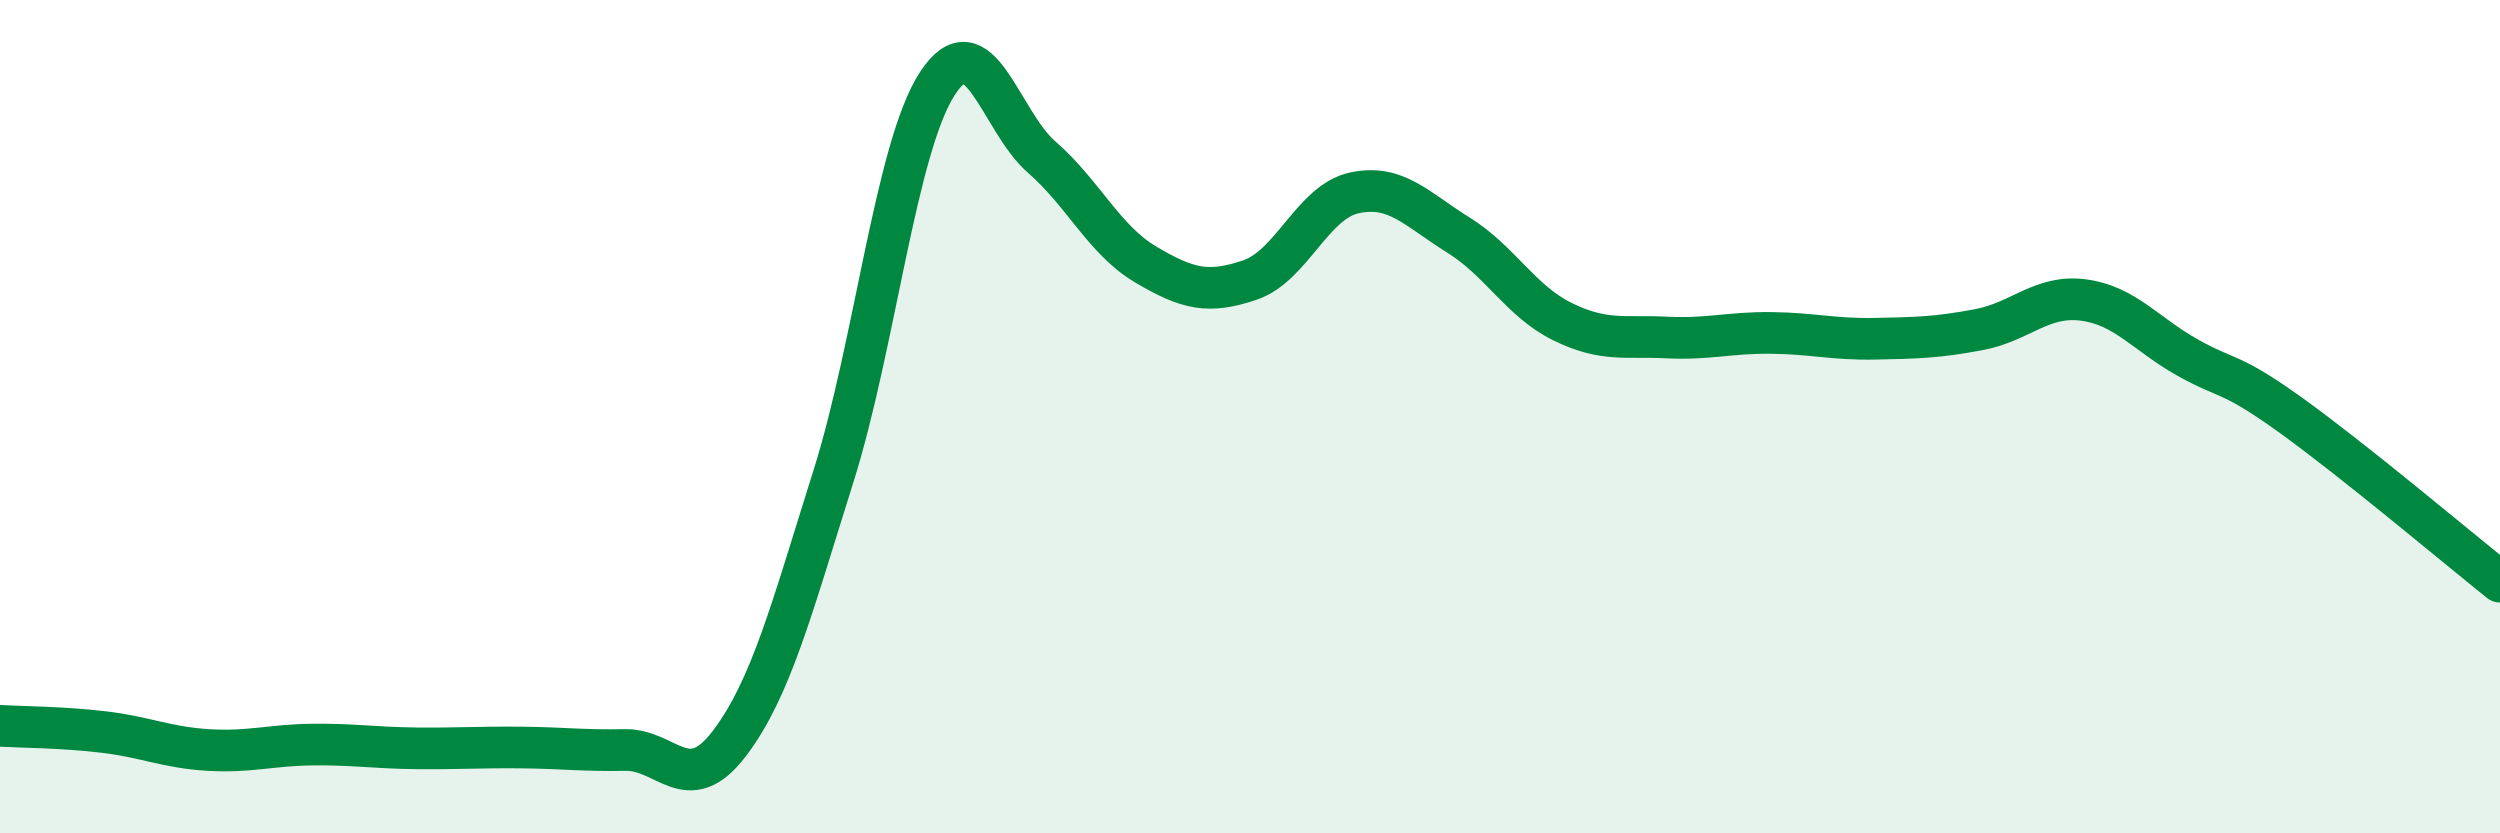
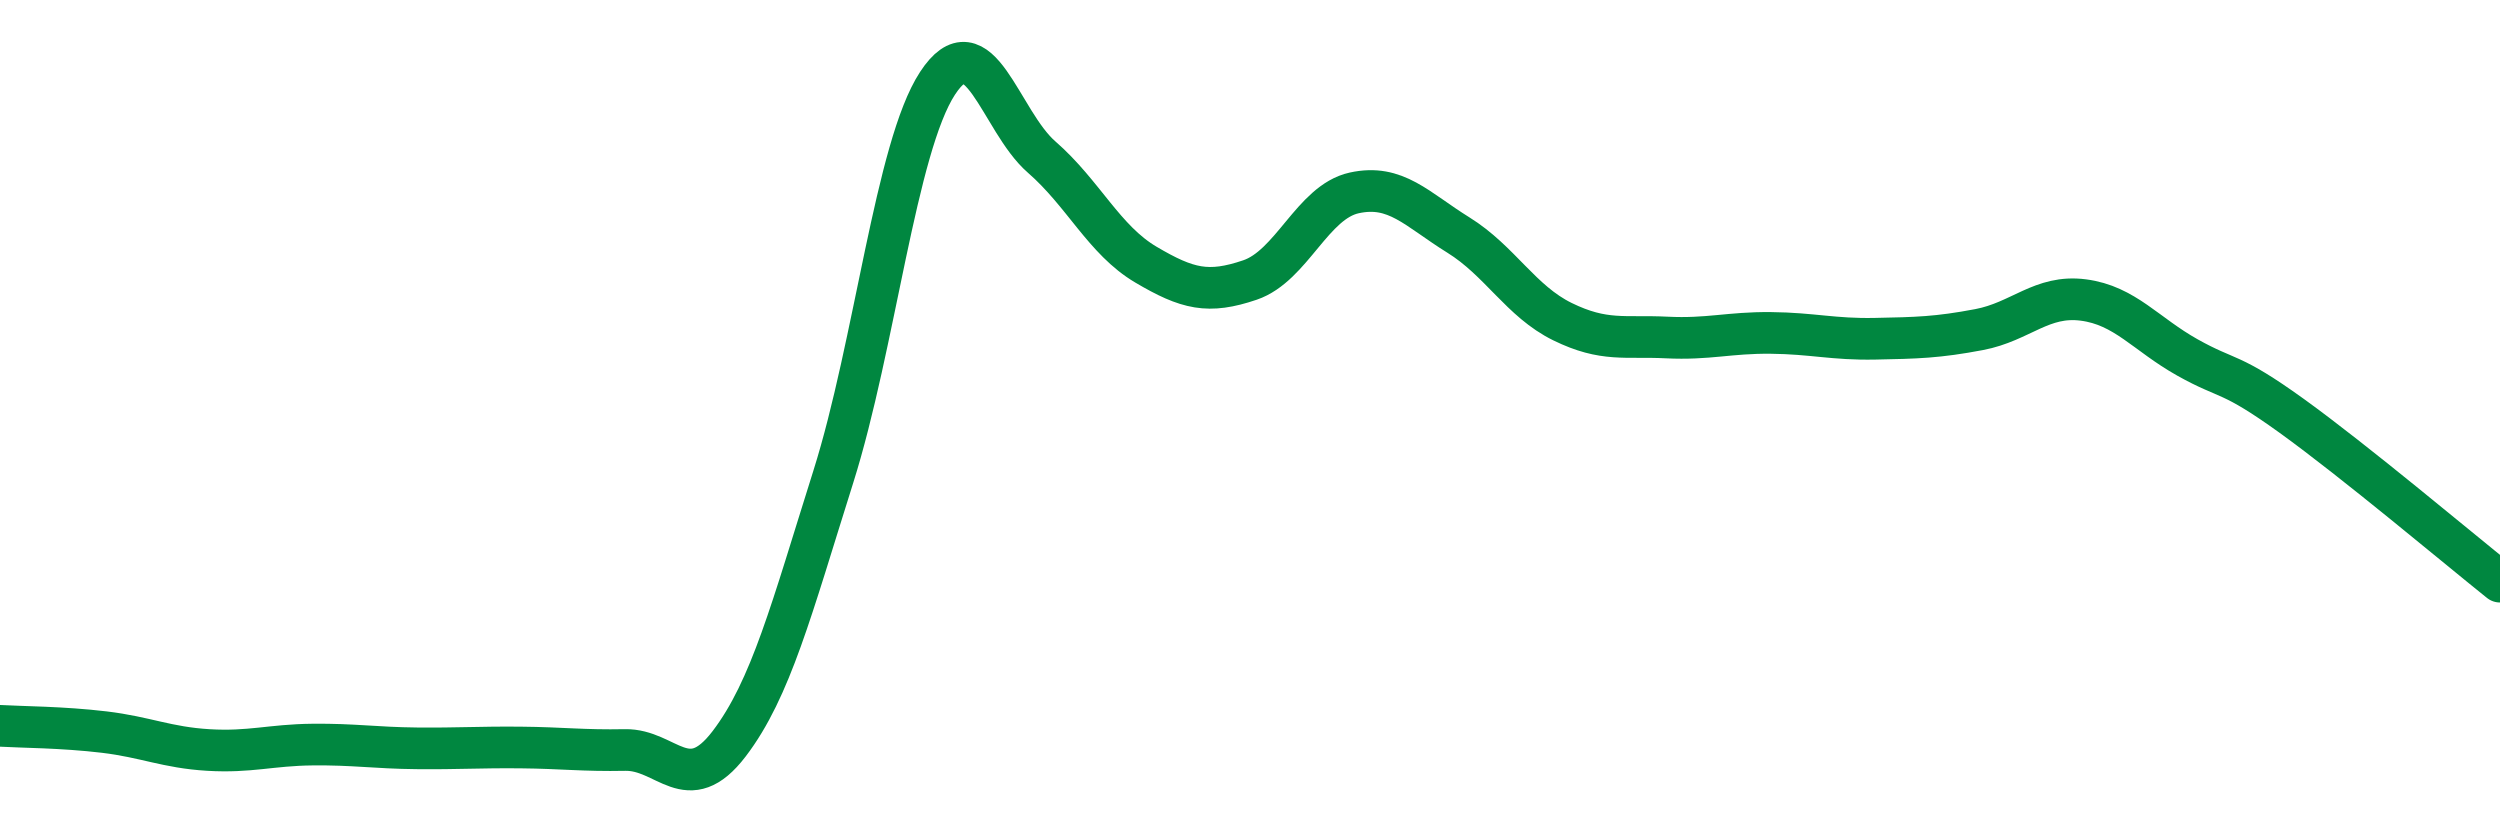
<svg xmlns="http://www.w3.org/2000/svg" width="60" height="20" viewBox="0 0 60 20">
-   <path d="M 0,17.42 C 0.5,17.45 1.5,17.45 2.5,17.57 C 3.5,17.69 4,17.94 5,18 C 6,18.06 6.5,17.88 7.5,17.87 C 8.5,17.86 9,17.95 10,17.96 C 11,17.97 11.5,17.93 12.5,17.94 C 13.5,17.95 14,18.02 15,18 C 16,17.98 16.5,19.16 17.5,17.85 C 18.5,16.54 19,14.61 20,11.44 C 21,8.27 21.5,3.53 22.5,2 C 23.5,0.47 24,2.9 25,3.77 C 26,4.64 26.5,5.76 27.5,6.35 C 28.5,6.94 29,7.06 30,6.72 C 31,6.38 31.5,4.85 32.5,4.63 C 33.5,4.41 34,5.02 35,5.64 C 36,6.26 36.5,7.23 37.5,7.72 C 38.5,8.21 39,8.05 40,8.1 C 41,8.15 41.5,7.98 42.5,7.99 C 43.5,8 44,8.15 45,8.13 C 46,8.11 46.5,8.1 47.5,7.91 C 48.5,7.72 49,7.07 50,7.2 C 51,7.33 51.5,8.02 52.5,8.58 C 53.5,9.14 53.5,8.9 55,9.98 C 56.5,11.06 59,13.16 60,13.96L60 20L0 20Z" fill="#008740" opacity="0.1" stroke-linecap="round" stroke-linejoin="round" />
  <path d="M 0,17.42 C 0.5,17.45 1.5,17.45 2.5,17.57 C 3.5,17.69 4,17.94 5,18 C 6,18.06 6.5,17.88 7.5,17.87 C 8.5,17.86 9,17.95 10,17.96 C 11,17.97 11.5,17.93 12.5,17.94 C 13.5,17.95 14,18.02 15,18 C 16,17.98 16.5,19.16 17.5,17.85 C 18.5,16.54 19,14.61 20,11.44 C 21,8.27 21.5,3.53 22.5,2 C 23.5,0.47 24,2.9 25,3.77 C 26,4.64 26.5,5.76 27.5,6.35 C 28.5,6.94 29,7.06 30,6.72 C 31,6.38 31.5,4.85 32.5,4.63 C 33.5,4.41 34,5.02 35,5.64 C 36,6.26 36.5,7.23 37.5,7.72 C 38.5,8.21 39,8.05 40,8.1 C 41,8.15 41.5,7.98 42.5,7.99 C 43.5,8 44,8.15 45,8.13 C 46,8.11 46.5,8.1 47.5,7.91 C 48.5,7.72 49,7.07 50,7.2 C 51,7.33 51.5,8.02 52.5,8.58 C 53.5,9.14 53.5,8.9 55,9.98 C 56.5,11.06 59,13.16 60,13.96" stroke="#008740" stroke-width="1" fill="none" stroke-linecap="round" stroke-linejoin="round" />
</svg>